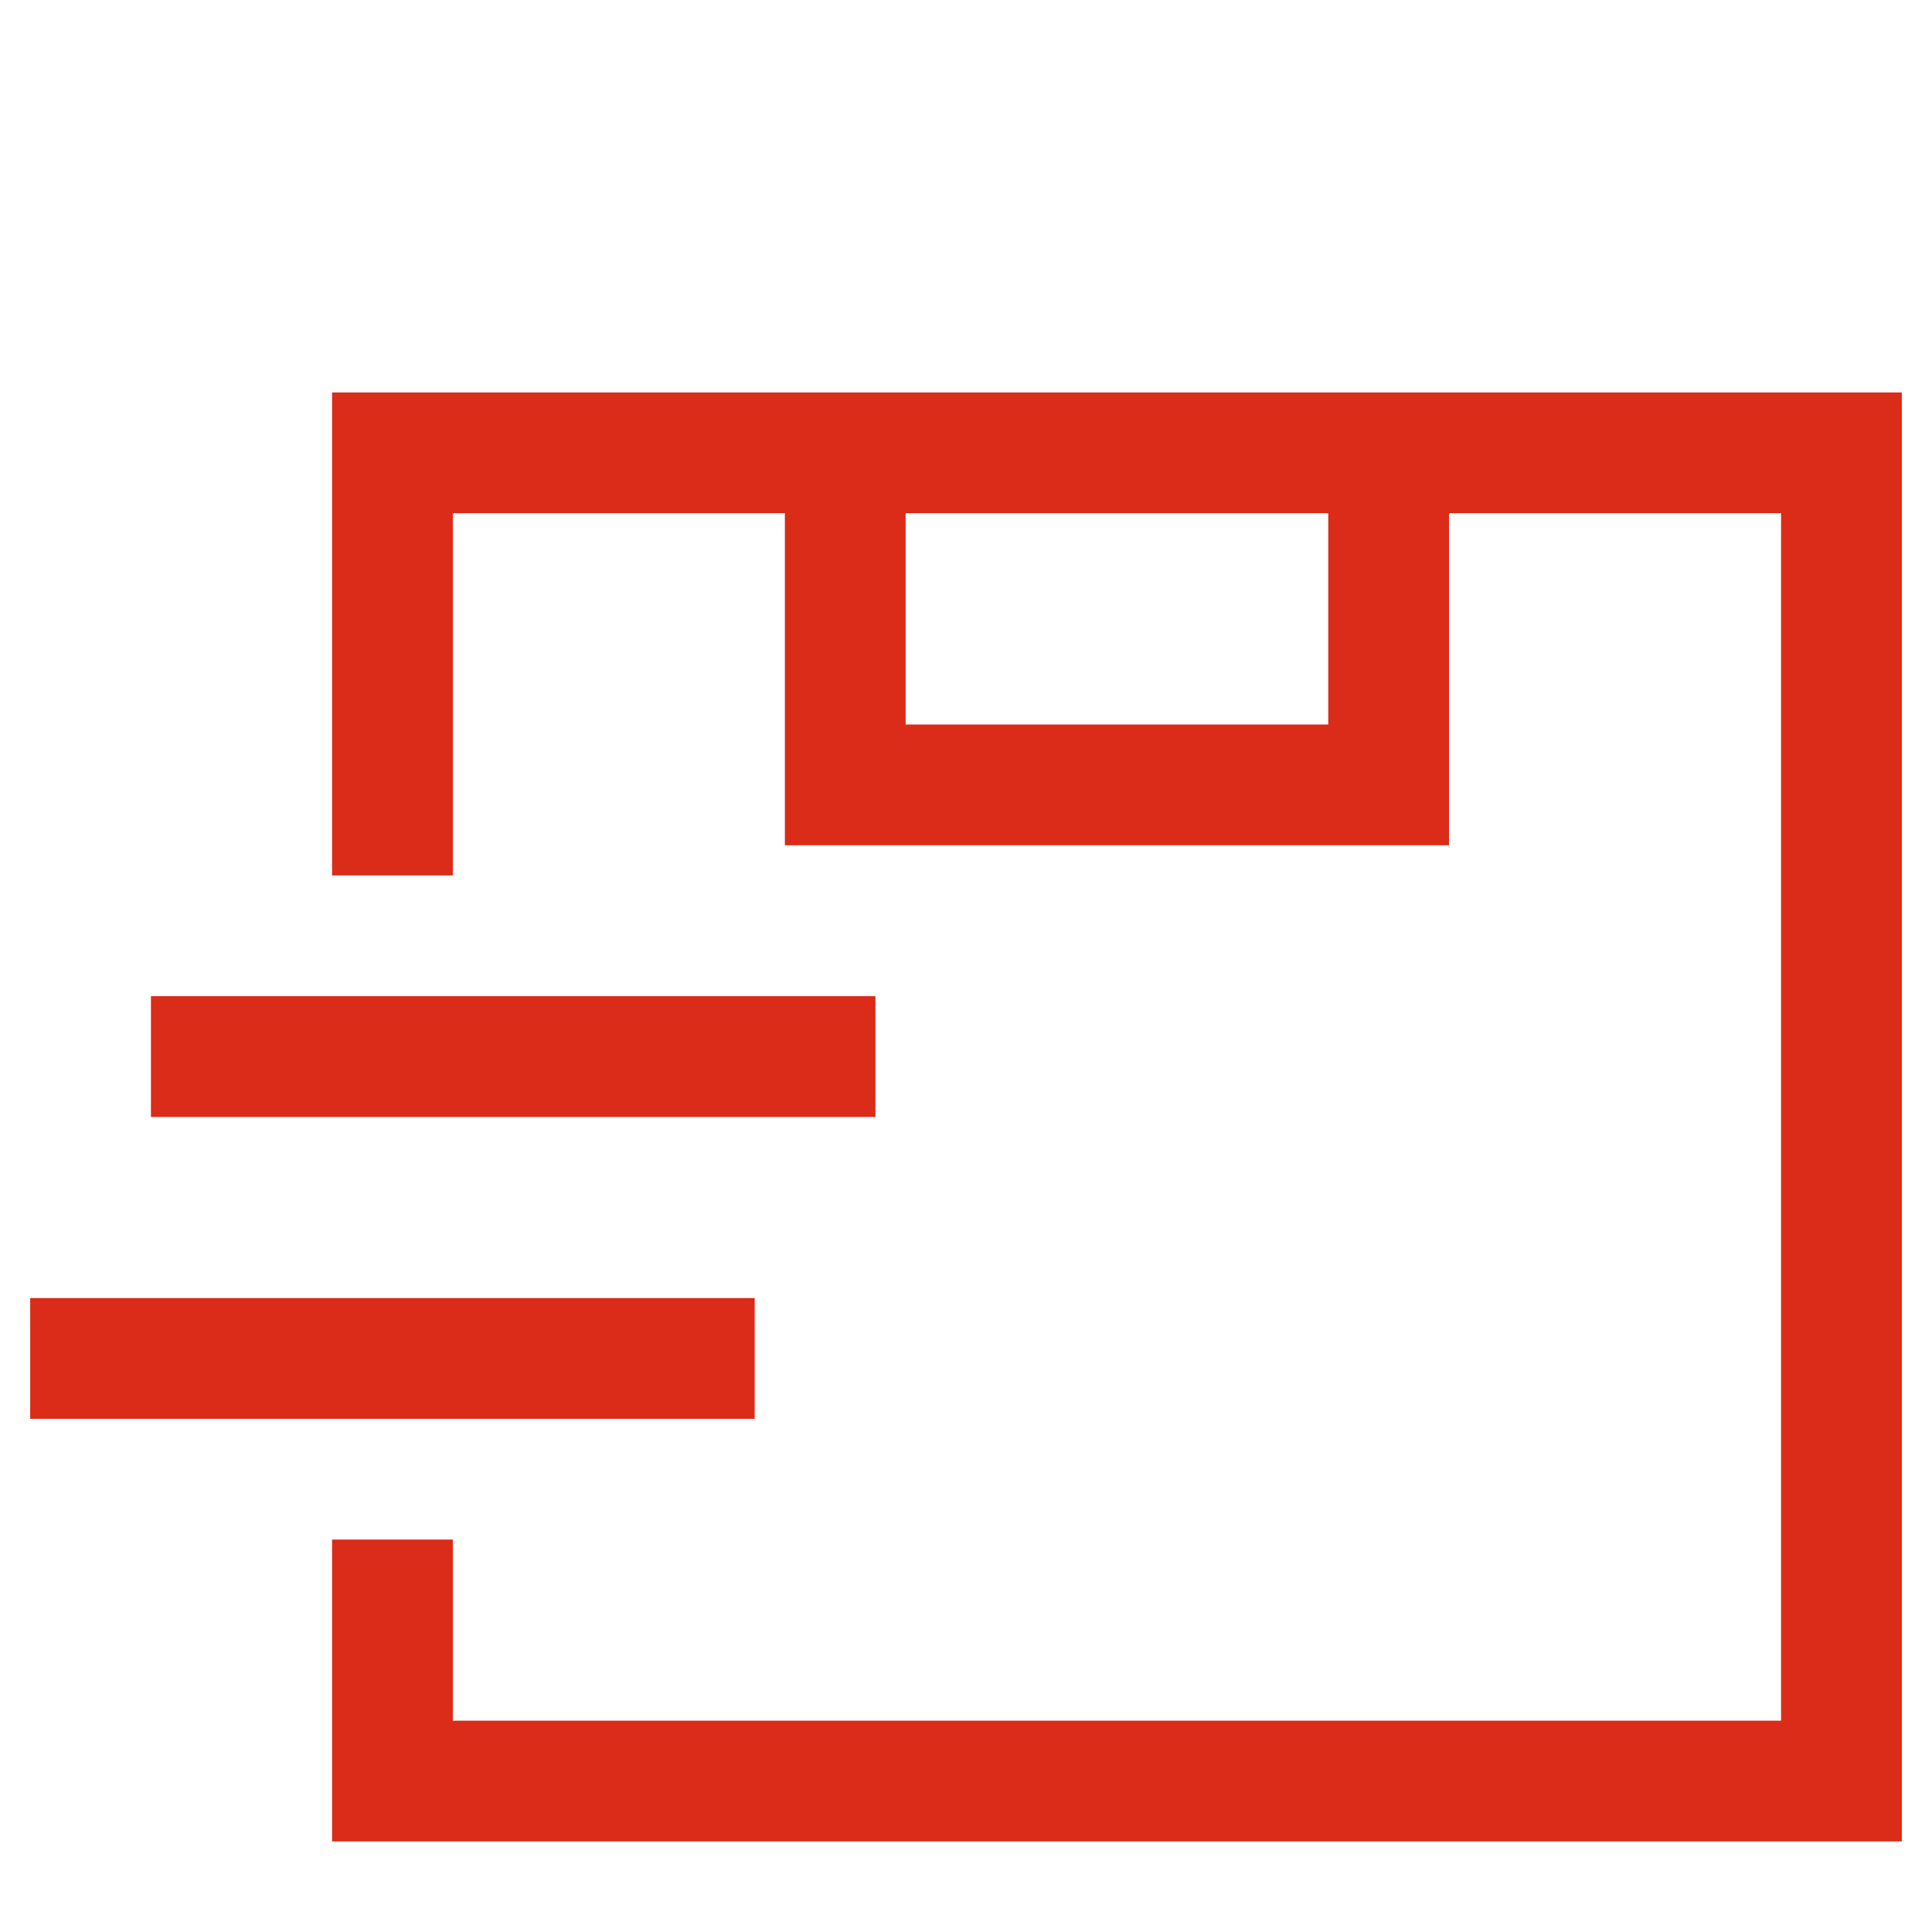
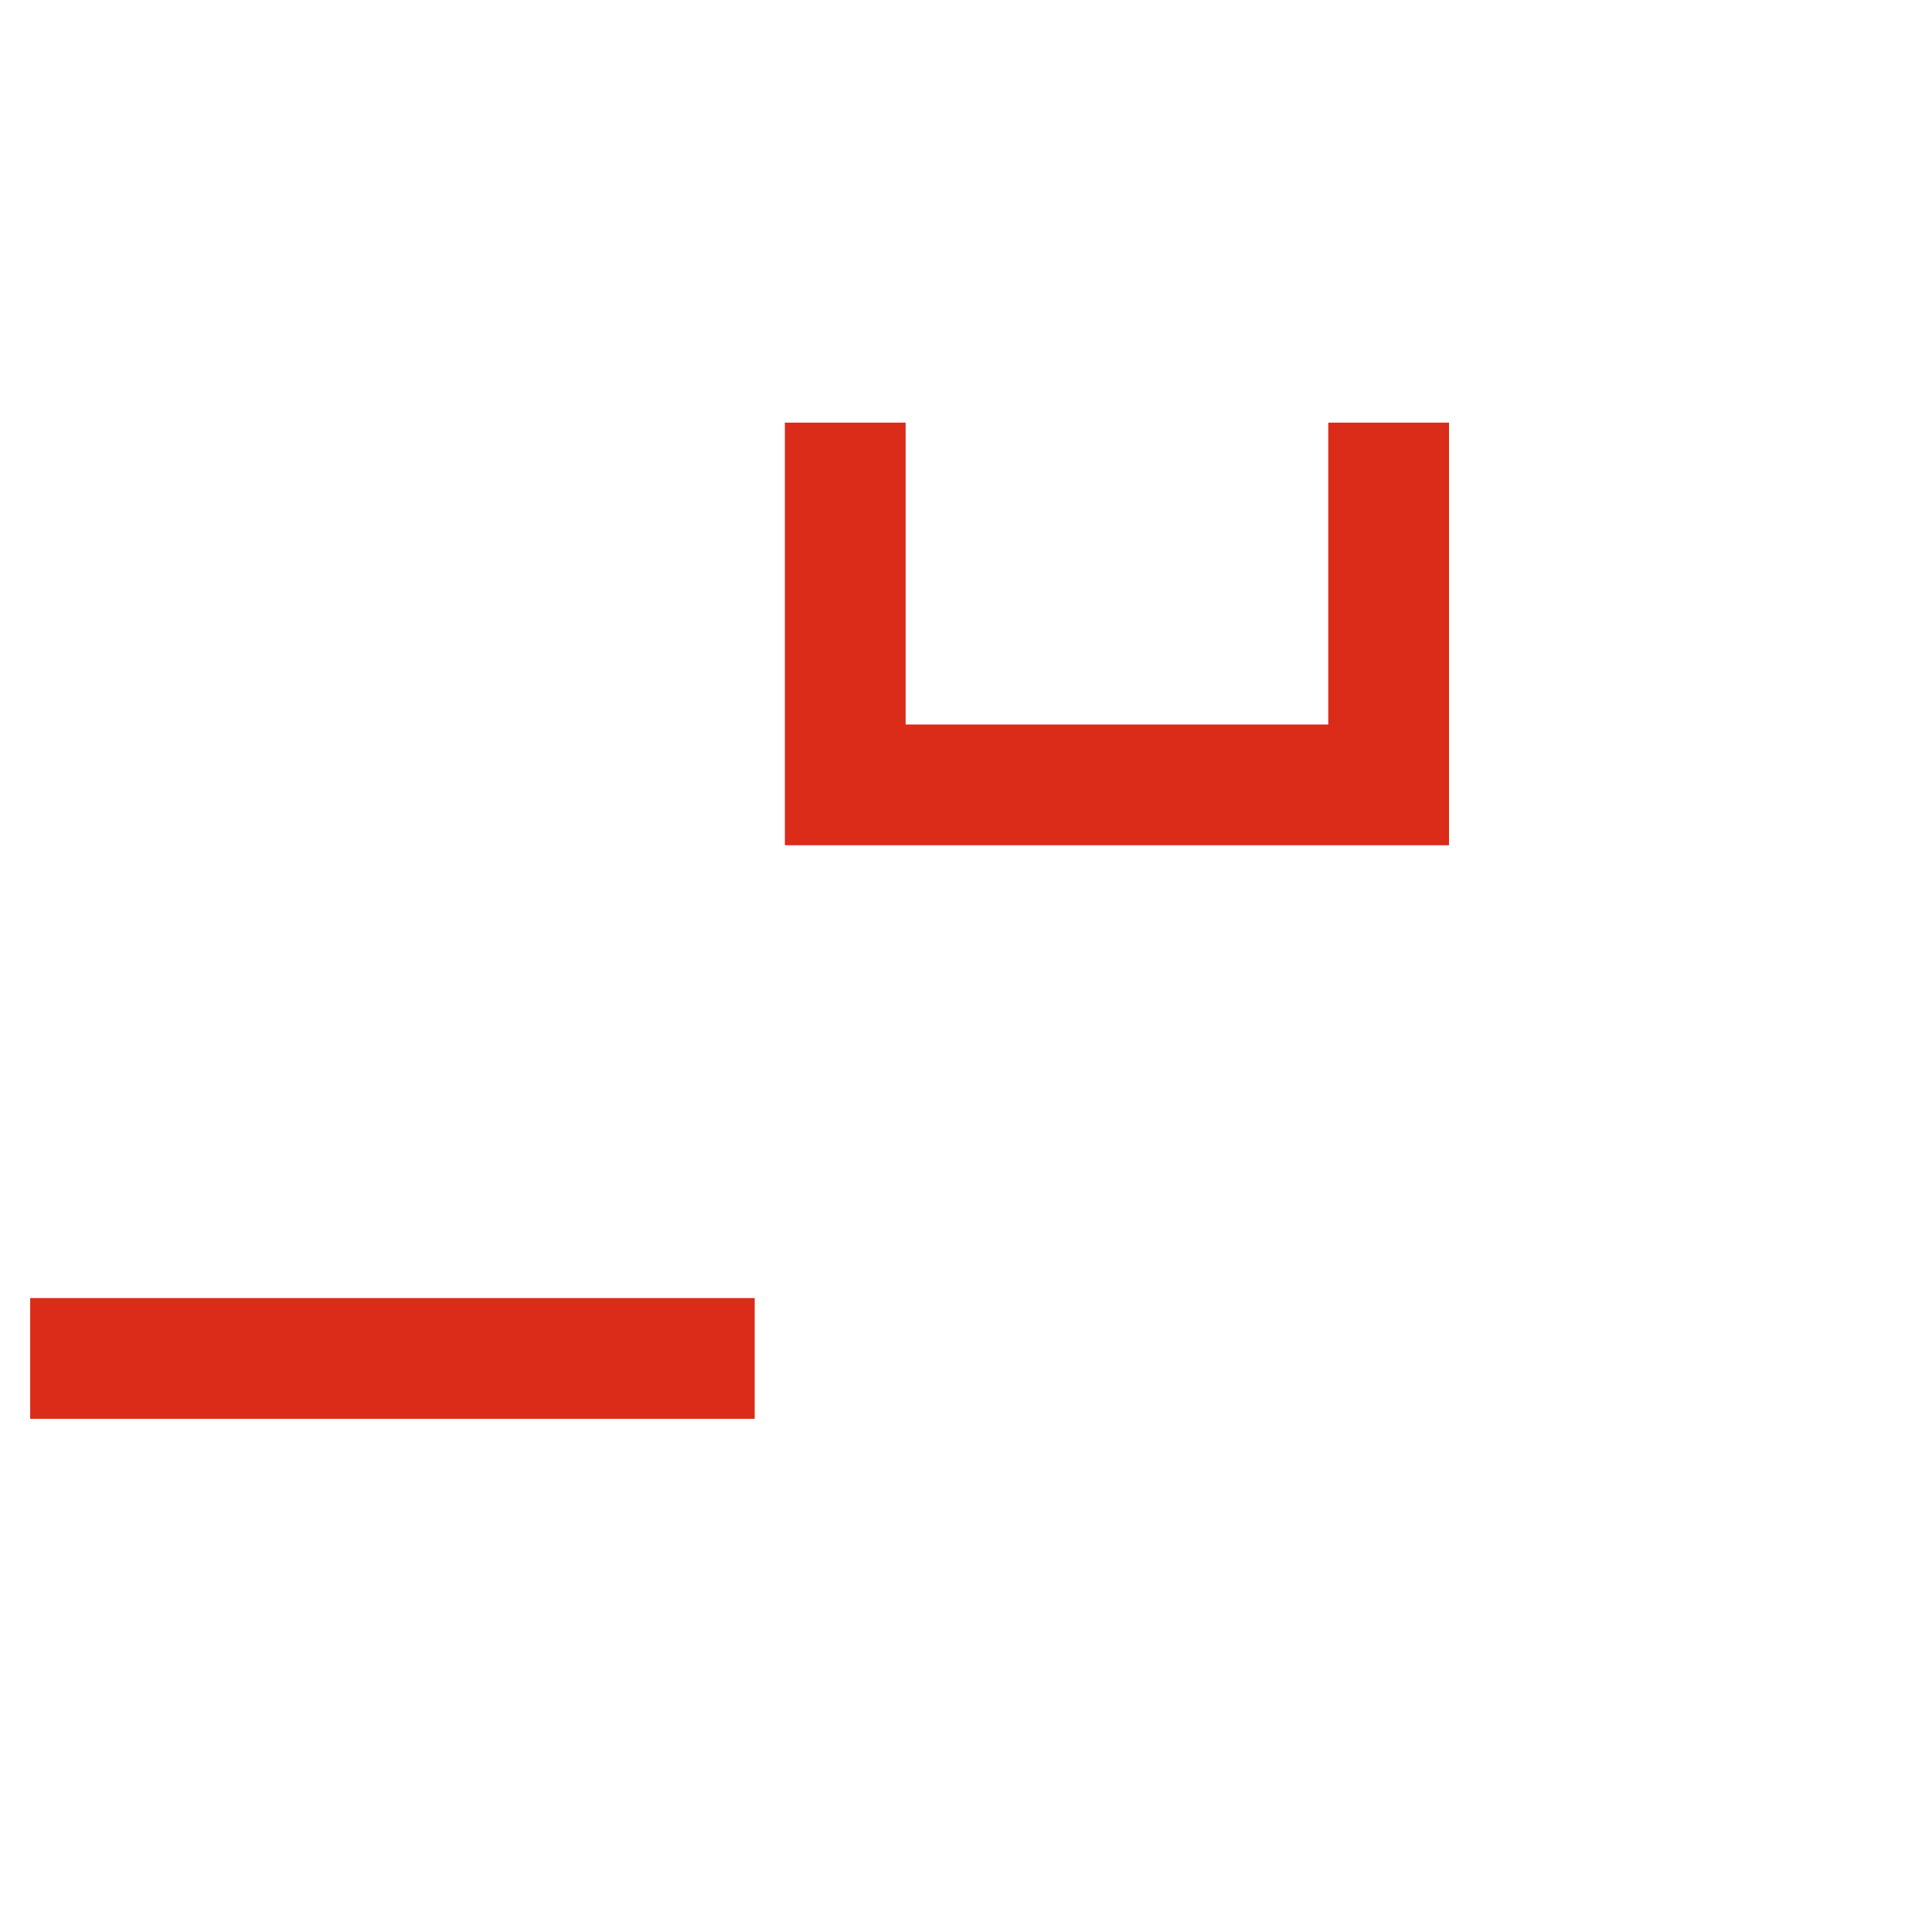
<svg xmlns="http://www.w3.org/2000/svg" width="32" height="32" viewBox="0 0 32 32" fill="none">
-   <path d="M6.5 13.5V7.5H30.5V29.5H6.5V26.5" stroke="#DB2B19" stroke-width="2" stroke-linecap="square" />
  <path d="M1.5 22.5H11.5" stroke="#DB2B19" stroke-width="2" stroke-linecap="square" stroke-linejoin="round" />
-   <path d="M3.5 17.5H13.5" stroke="#DB2B19" stroke-width="2" stroke-linecap="square" stroke-linejoin="round" />
  <path d="M14 8V13H23V8" stroke="#DB2B19" stroke-width="2" stroke-linecap="square" />
</svg>